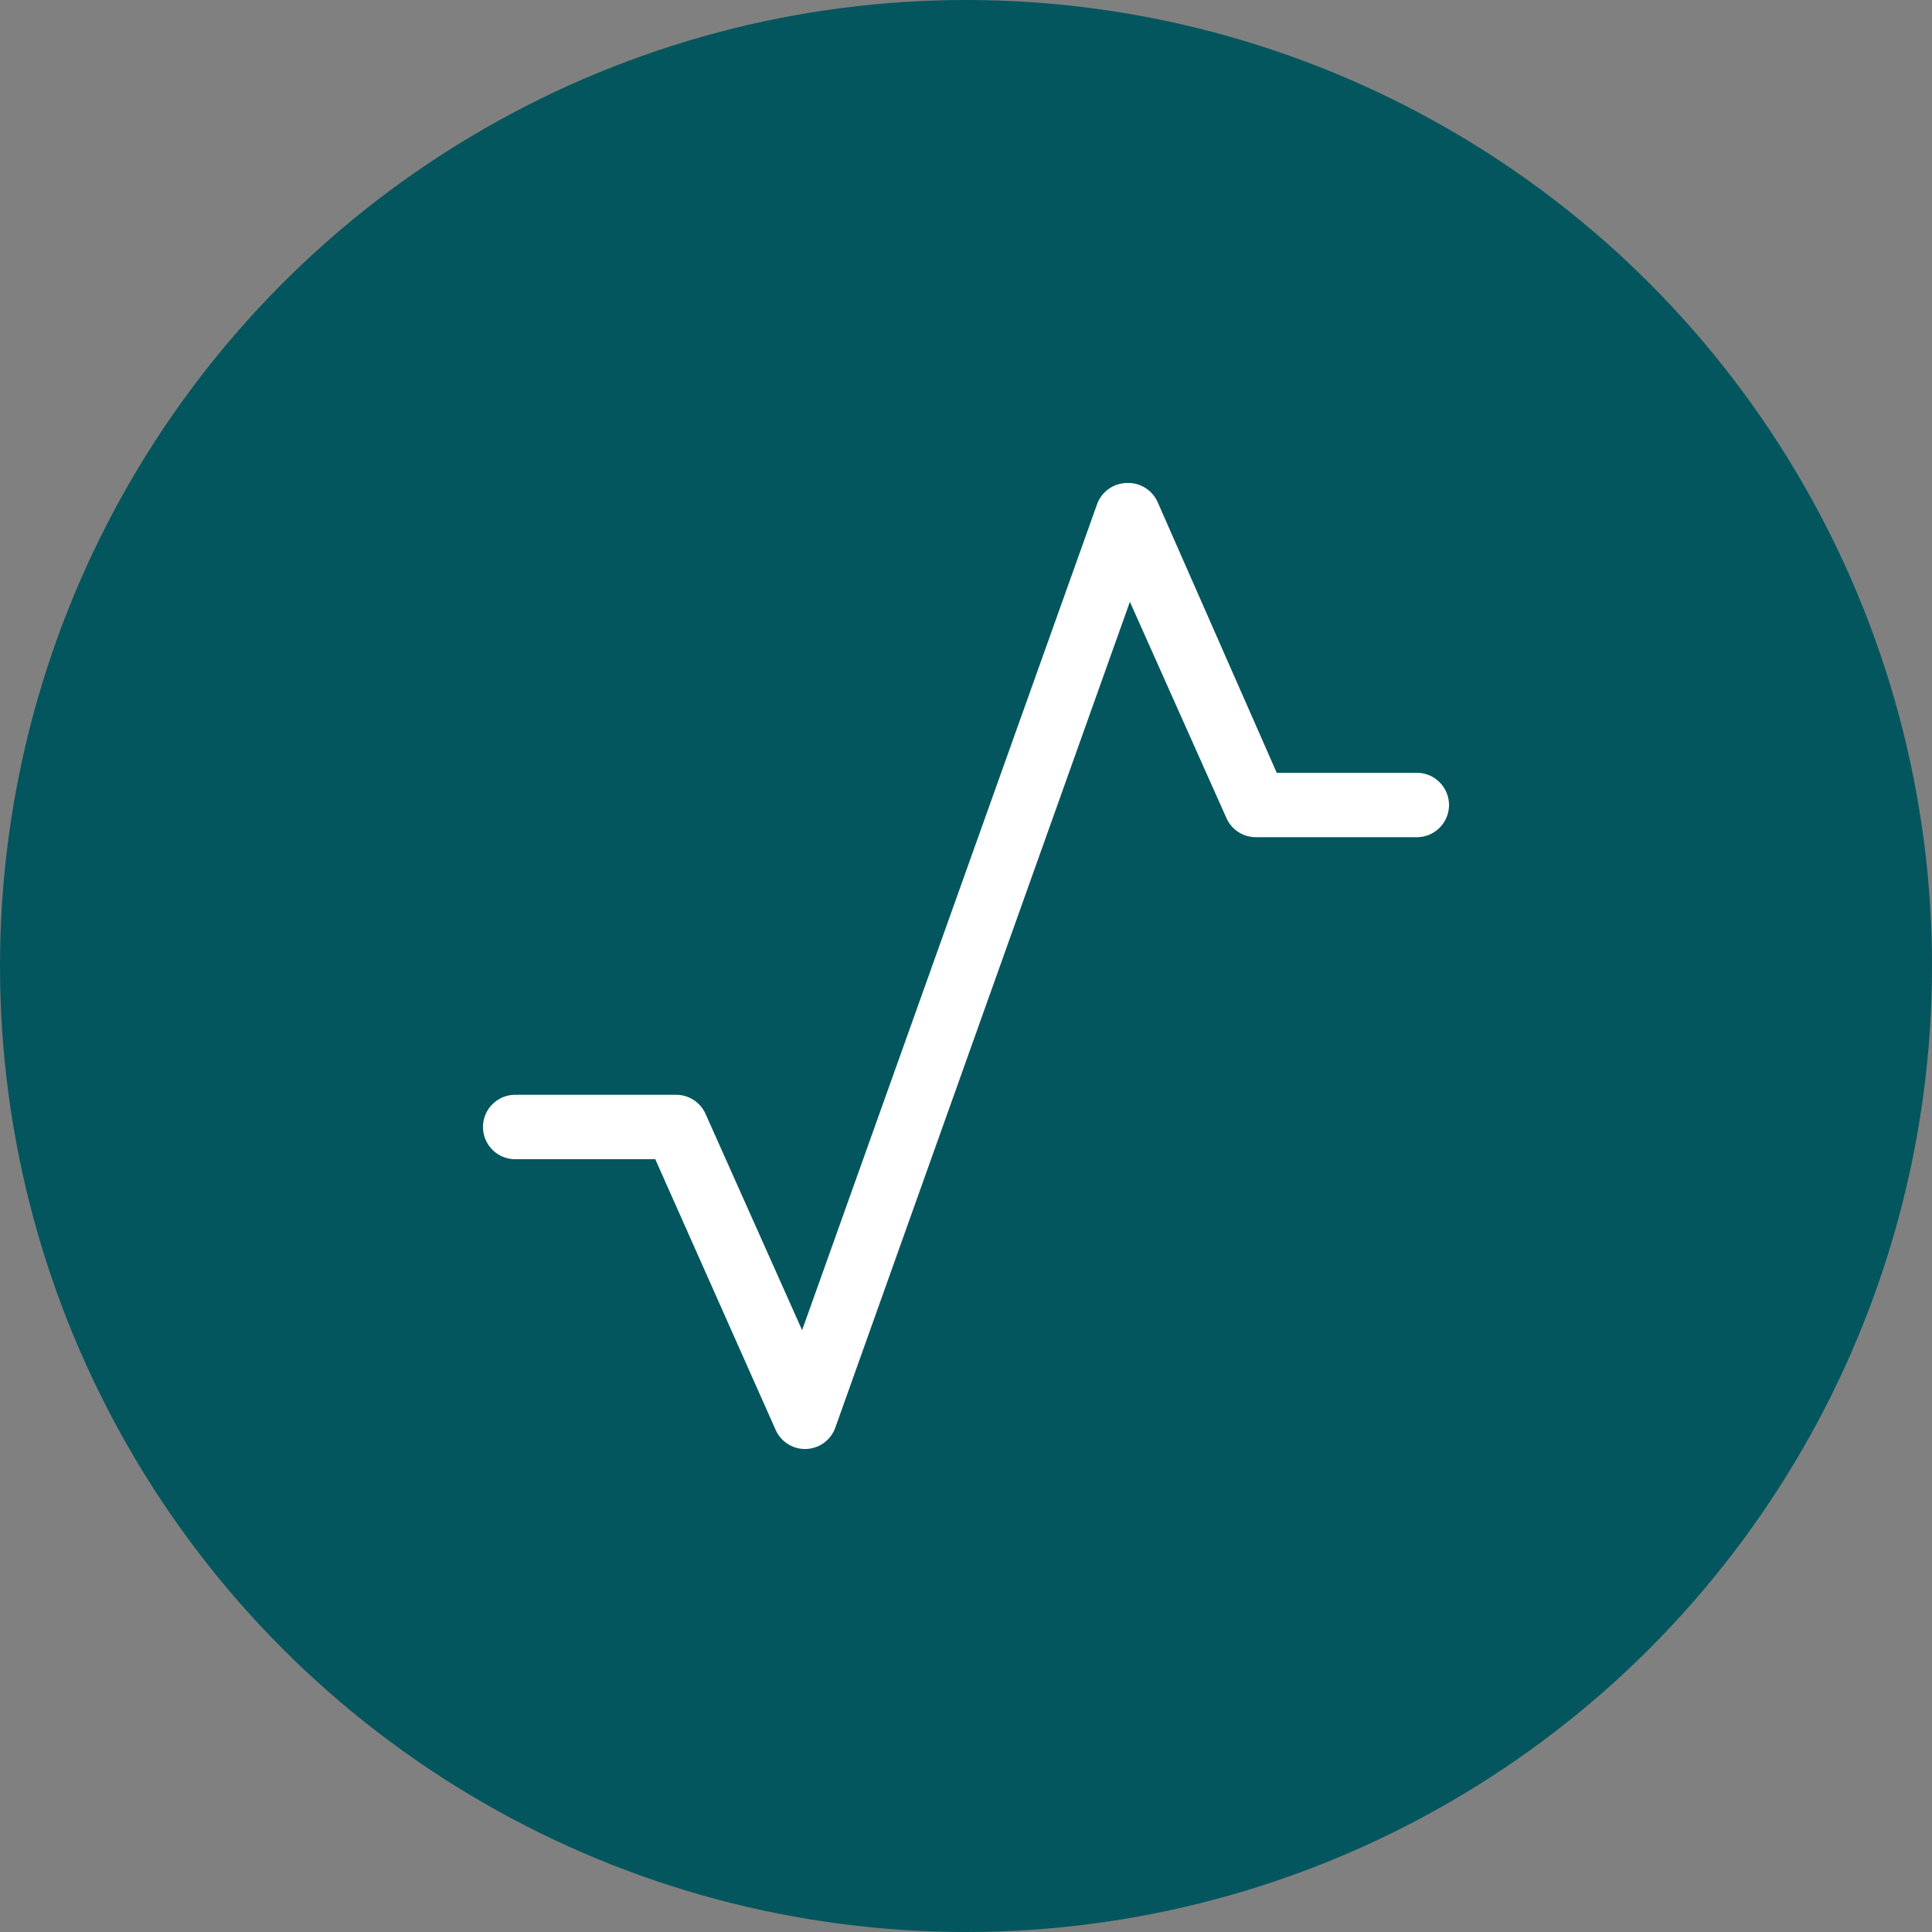
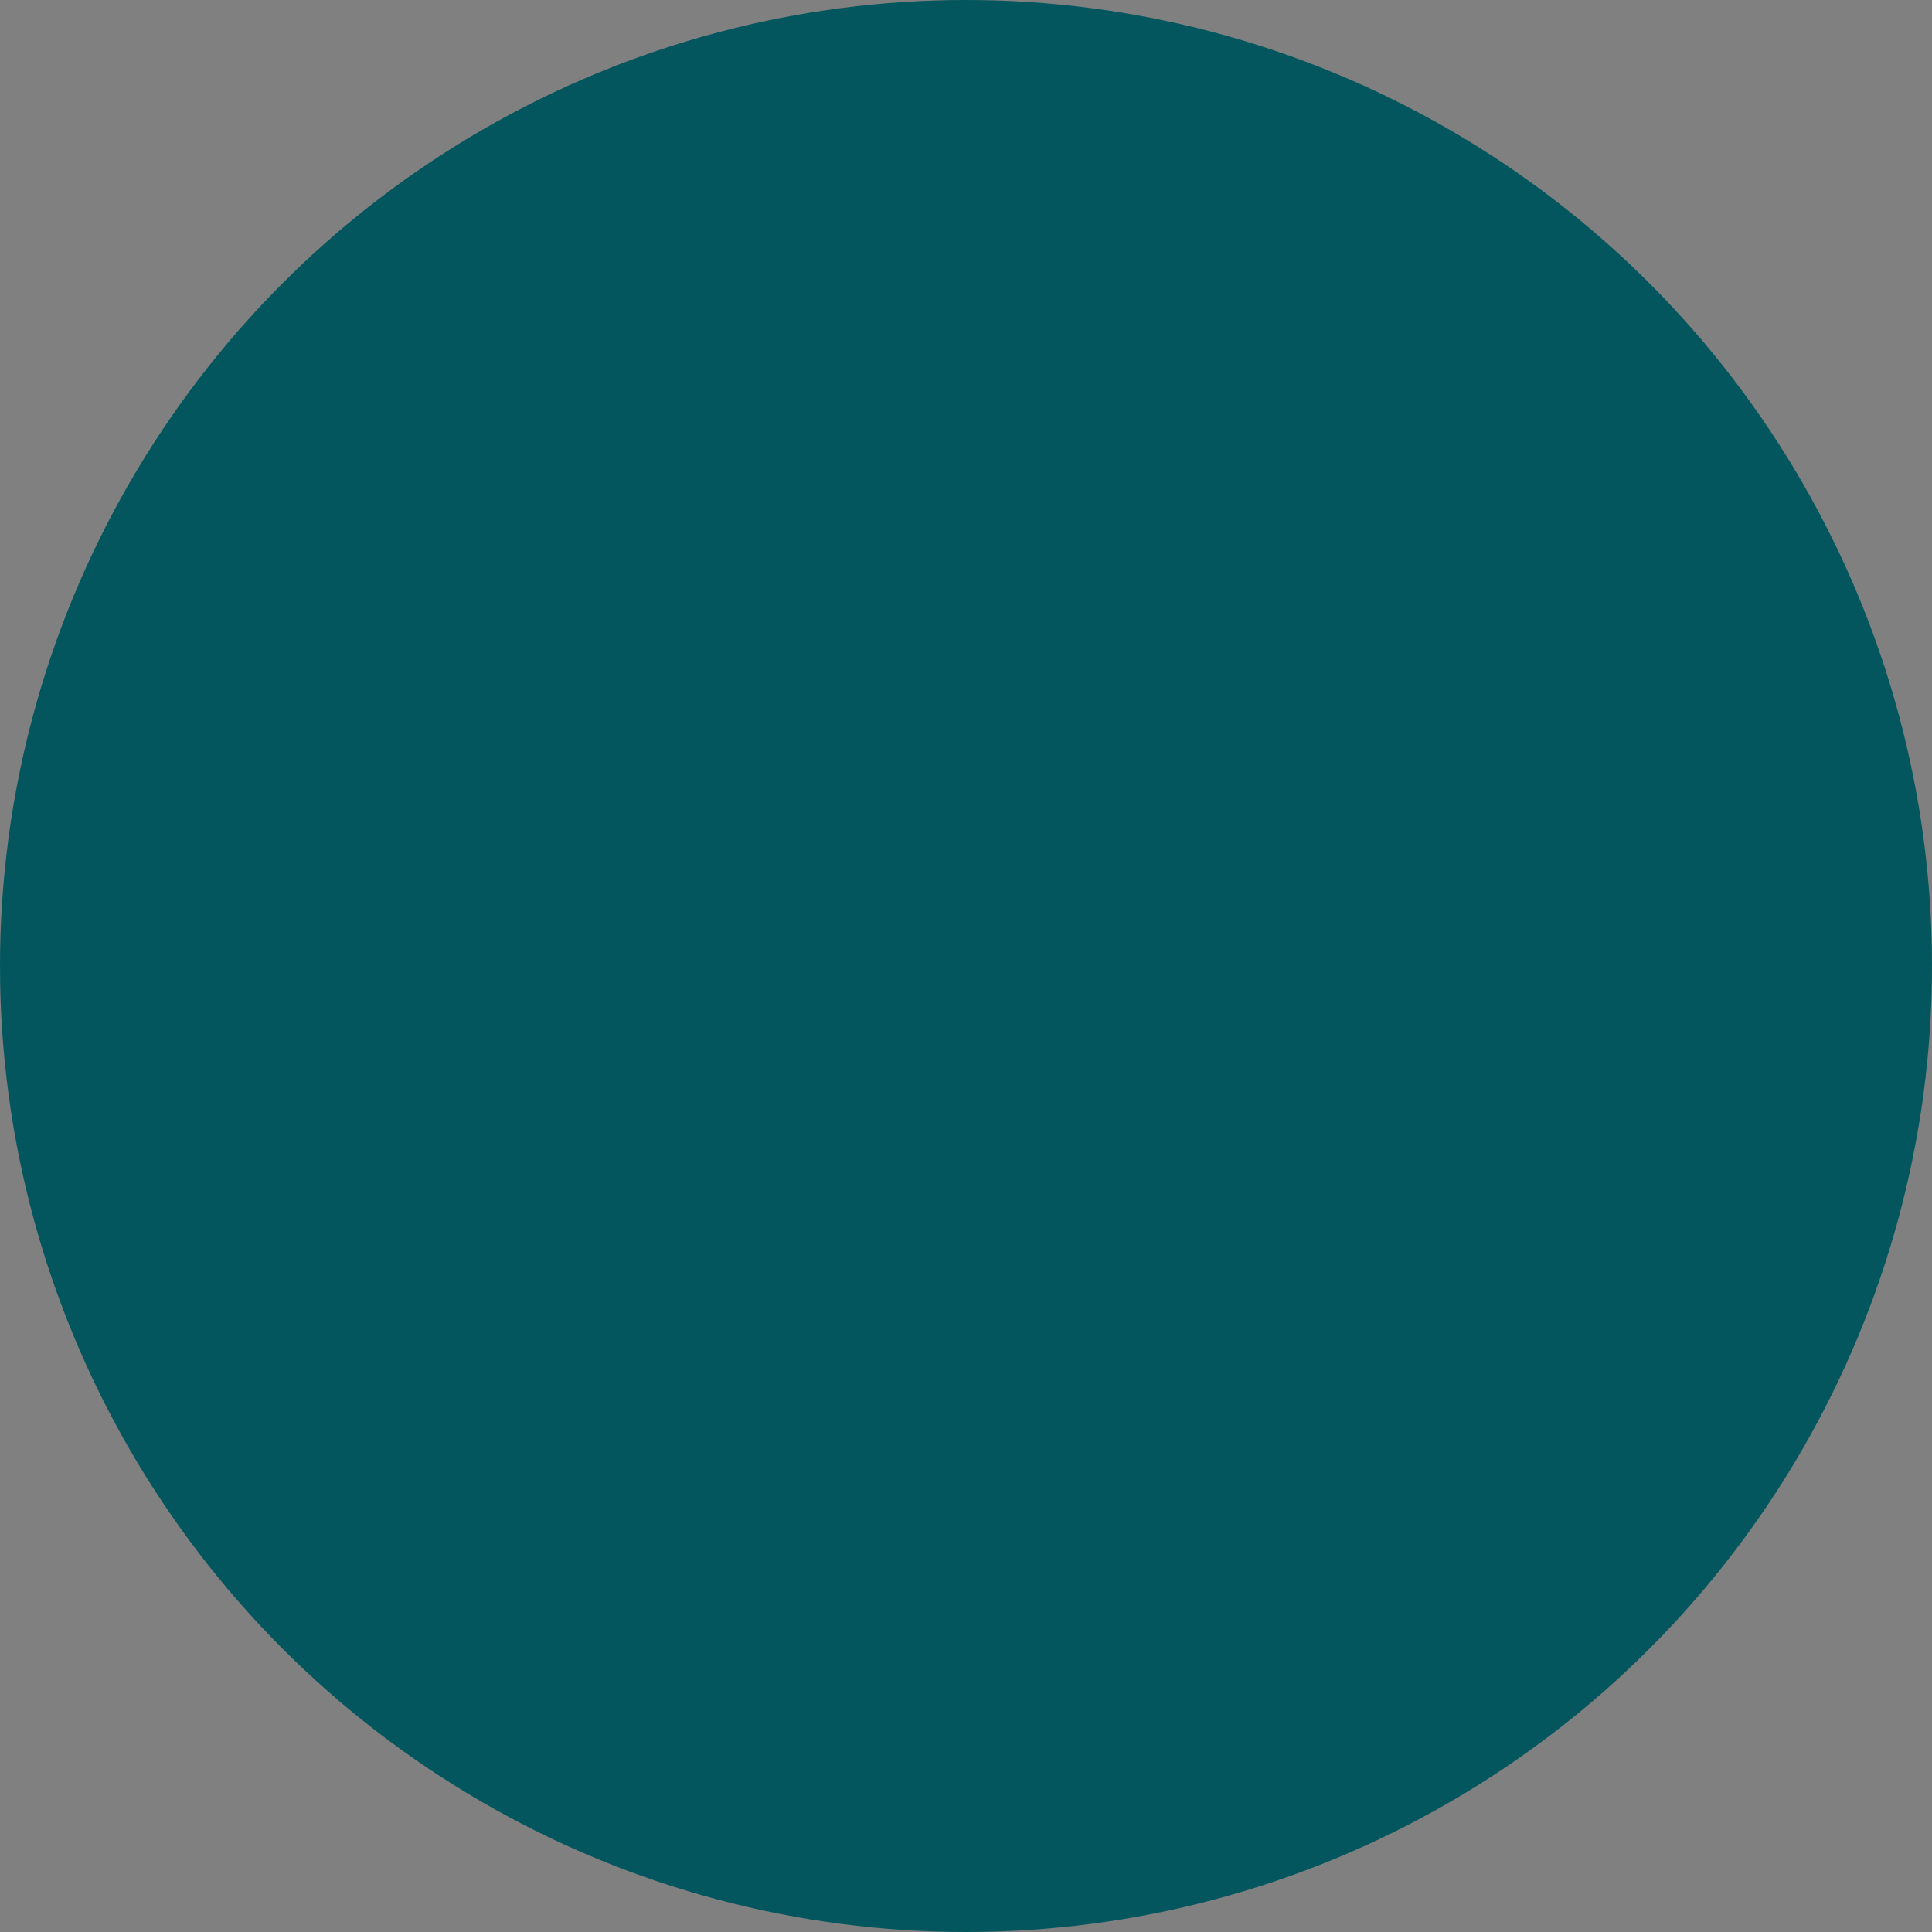
<svg xmlns="http://www.w3.org/2000/svg" viewBox="0 0 60 60">
  <rect x="0" y="0" width="60" height="60" fill="#808080" stroke="none" />
  <defs>
    <style> .ec3912b6-e71f-4d27-b2fd-3ad9a26abc15 { fill: #03565e; } .f61b792a-aaba-4b23-967f-e6119ff8ca14 { fill: #fff; } </style>
  </defs>
  <g id="a1a55d10-0ffa-4b0f-bd70-f32f36b21f0c" data-name="Layer 2">
    <g id="bd66ca4d-ef22-4af0-9b1a-a306035949b4" data-name="Layer 1">
      <circle class="ec3912b6-e71f-4d27-b2fd-3ad9a26abc15" cx="30" cy="30" r="30" />
-       <path class="f61b792a-aaba-4b23-967f-e6119ff8ca14" d="M25,45a1,1,0,0,1-.91-.59L20.35,36H16a1,1,0,0,1,0-2h5a1,1,0,0,1,.91.59l3,6.72,9.16-25.65A1,1,0,0,1,35,15a1,1,0,0,1,.95.59L39.65,24H44a1,1,0,0,1,0,2H39a1,1,0,0,1-.91-.59l-3-6.72L25.94,44.34A1,1,0,0,1,25,45Z" />
    </g>
  </g>
</svg>